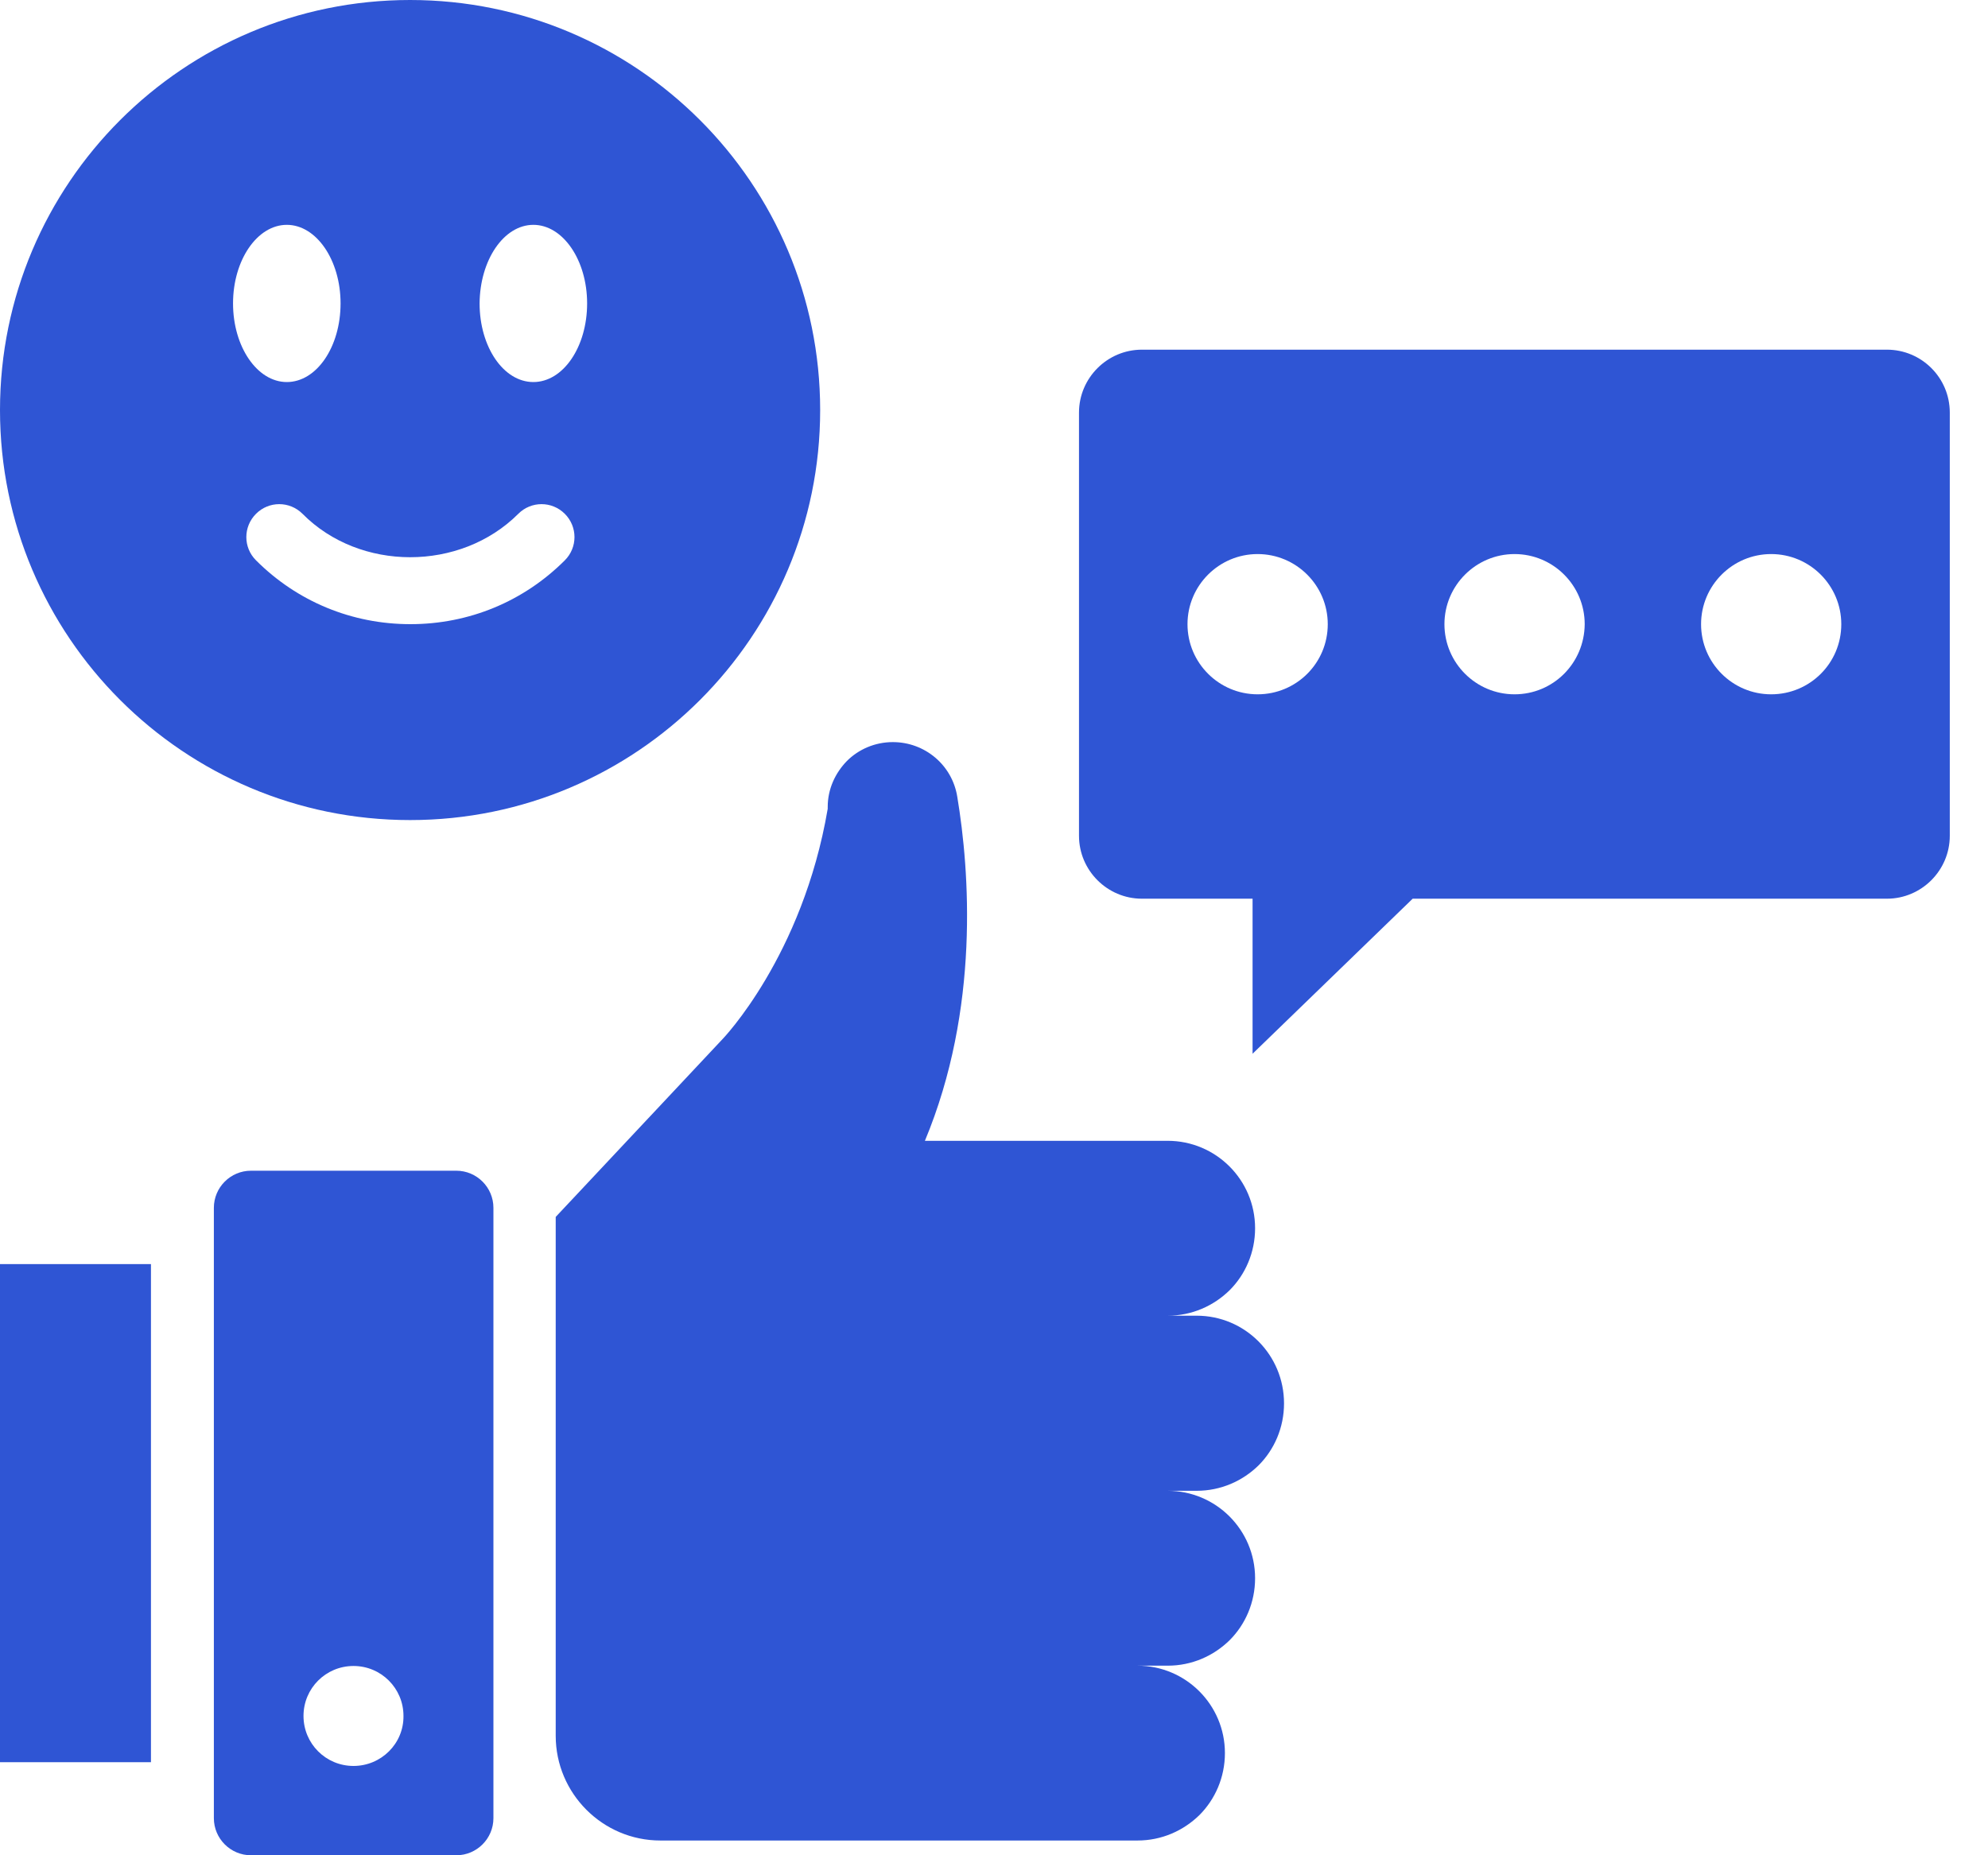
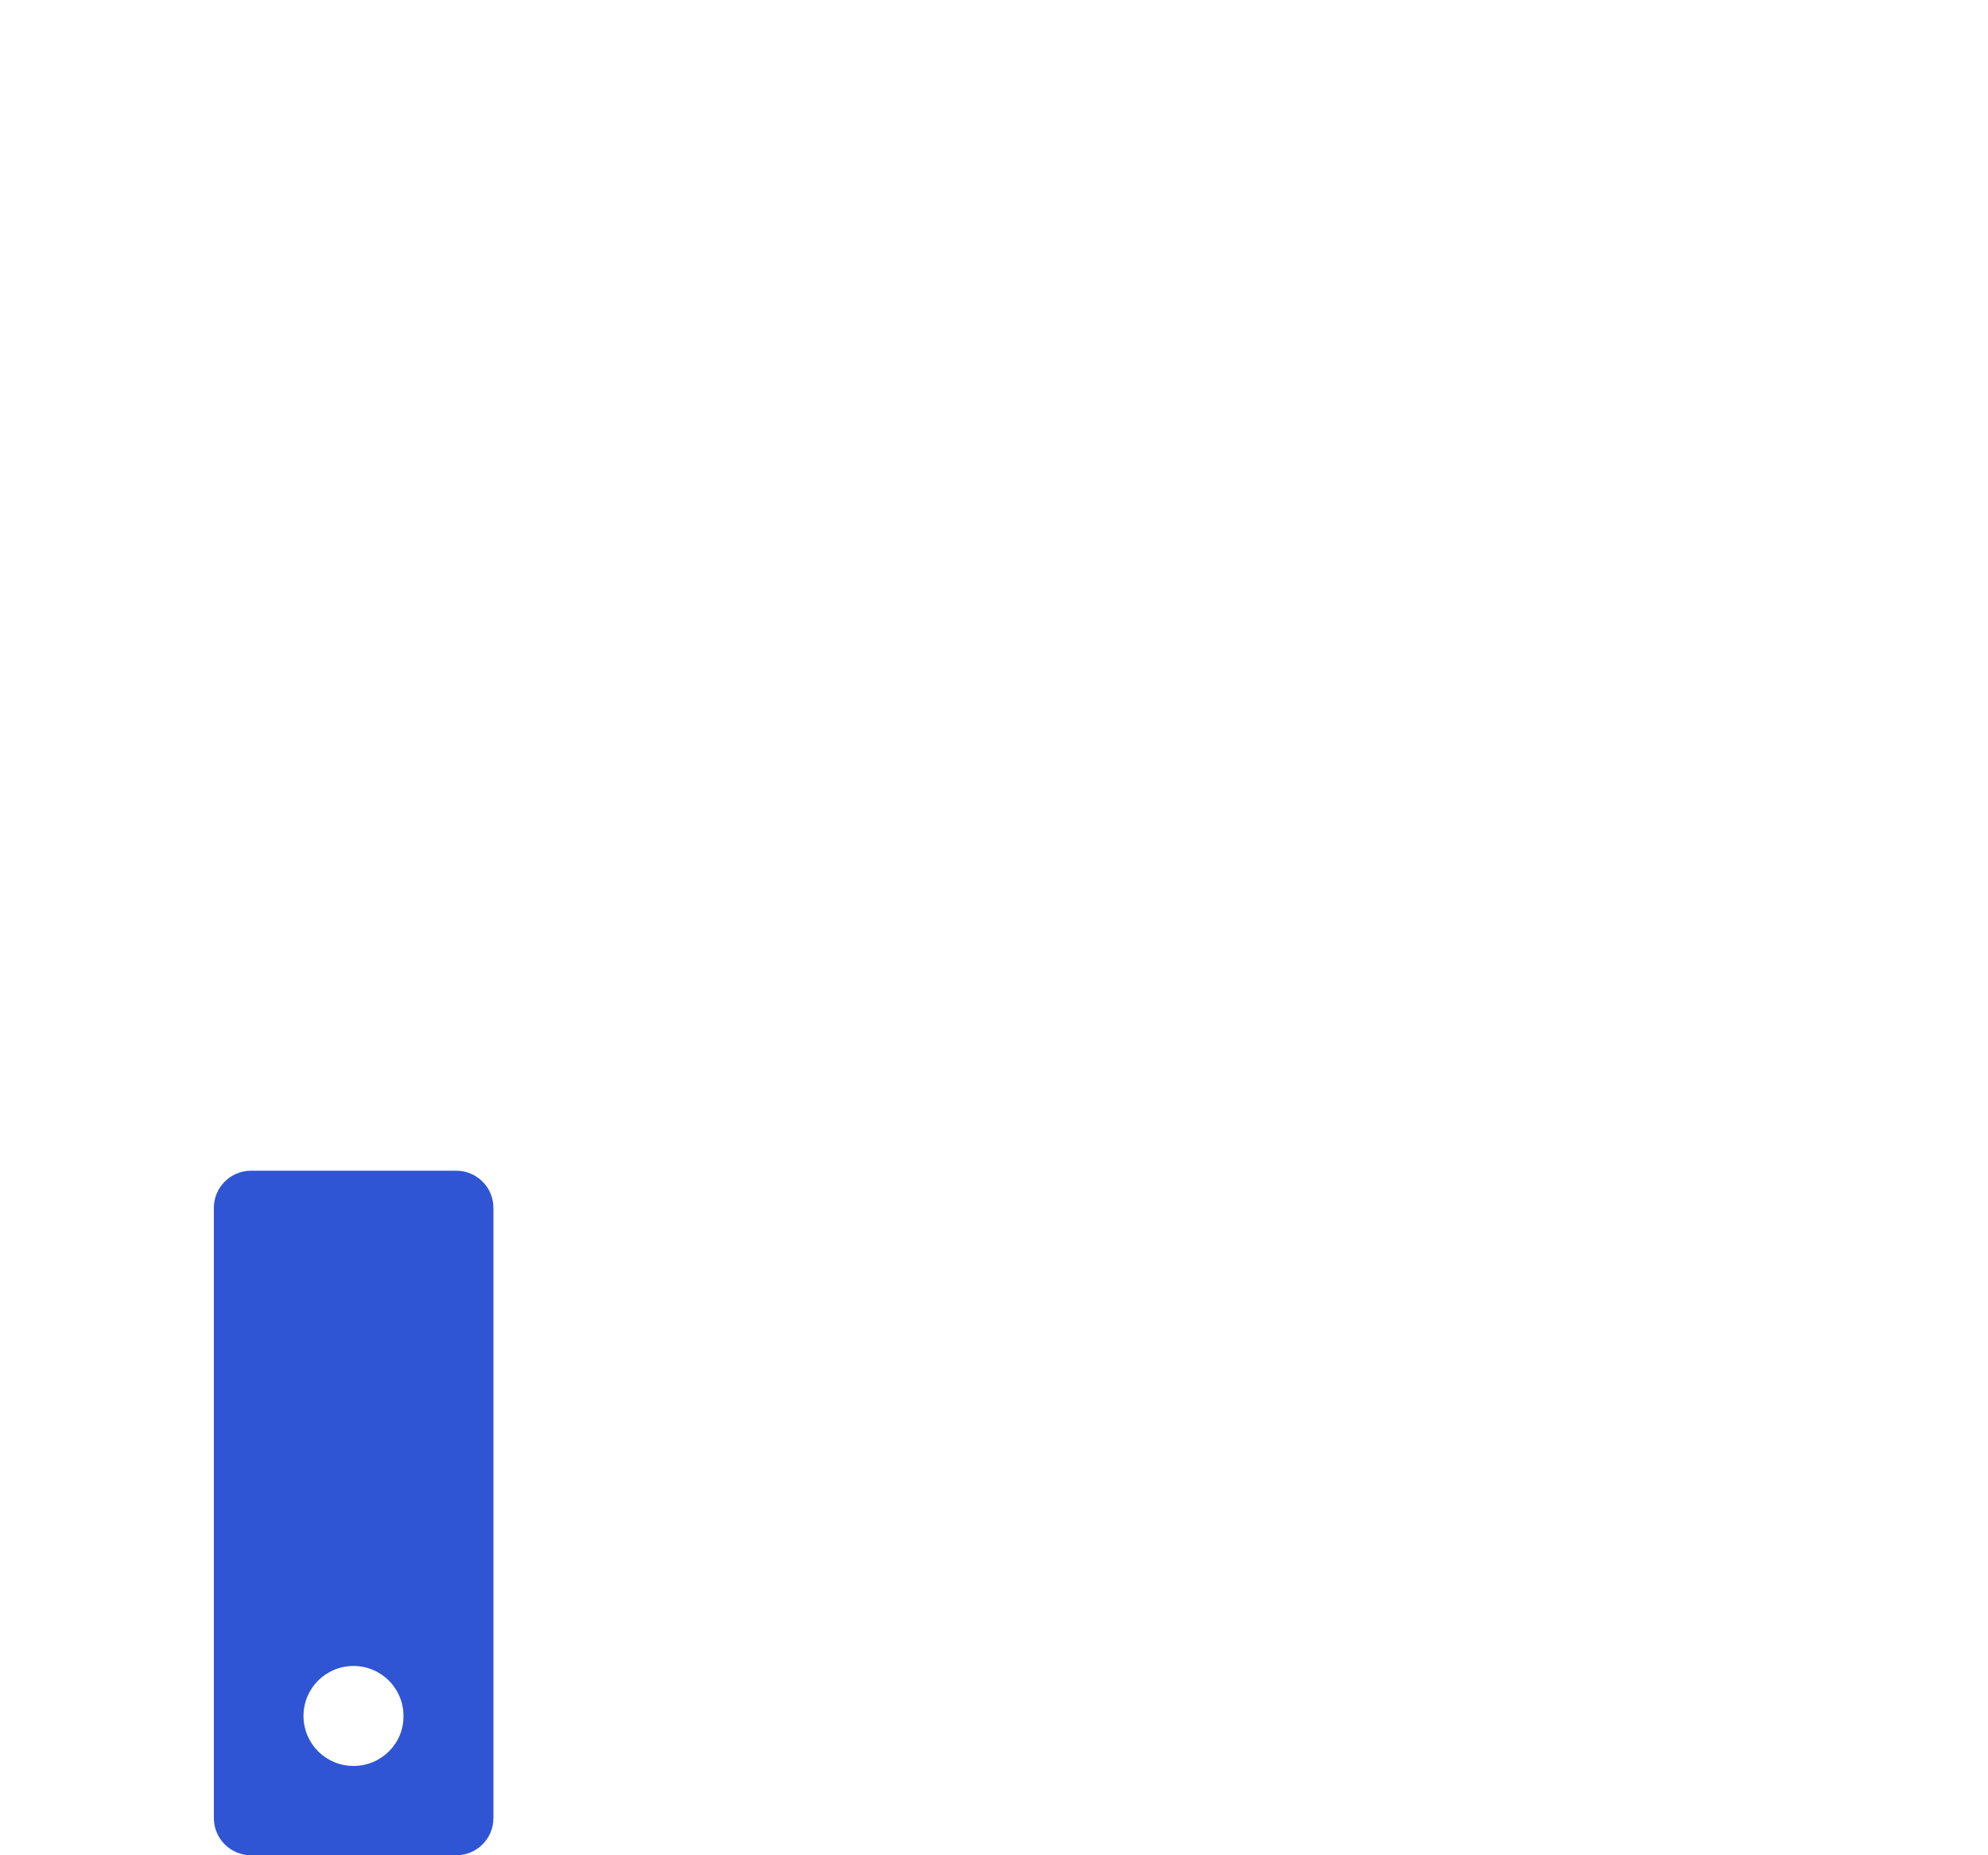
<svg xmlns="http://www.w3.org/2000/svg" width="45" height="42" viewBox="0 0 45 42" fill="none">
  <g id="Group 85">
-     <path id="Vector" d="M27.086 29.785H26.431C26.98 29.785 27.471 29.564 27.834 29.208C28.19 28.852 28.41 28.354 28.41 27.805C28.41 26.709 27.521 25.826 26.431 25.826H20.936C22.182 22.837 21.947 19.712 21.669 18.039C21.555 17.32 20.936 16.8 20.21 16.8C19.804 16.8 19.434 16.964 19.171 17.227C18.907 17.498 18.736 17.861 18.736 18.267V18.309C18.167 21.655 16.352 23.527 16.352 23.527L12.579 27.549V39.295C12.579 40.598 13.639 41.666 14.949 41.666H25.748C26.296 41.666 26.787 41.445 27.151 41.089C27.506 40.733 27.727 40.235 27.727 39.687C27.727 38.59 26.837 37.708 25.748 37.708H26.431C26.98 37.708 27.471 37.487 27.834 37.131C28.19 36.775 28.41 36.277 28.41 35.728C28.41 34.632 27.521 33.749 26.431 33.749H27.086C27.634 33.749 28.126 33.529 28.489 33.173C28.845 32.817 29.065 32.319 29.065 31.771C29.065 30.674 28.183 29.785 27.086 29.785Z" fill="#2F55D4" />
    <path id="Vector_2" d="M10.329 26.503H5.681C5.218 26.503 4.841 26.88 4.841 27.343V41.16C4.841 41.623 5.218 42 5.681 42H10.329C10.792 42 11.169 41.623 11.169 41.16V27.343C11.169 26.88 10.792 26.503 10.329 26.503ZM8.002 39.978C7.375 39.978 6.87 39.473 6.87 38.846C6.87 38.22 7.375 37.715 8.002 37.715C8.628 37.715 9.133 38.22 9.133 38.846C9.14 39.473 8.628 39.978 8.002 39.978Z" fill="#2F55D4" />
-     <path id="Vector_3" d="M42.712 7.916H25.848C25.064 7.916 24.424 8.557 24.424 9.34V18.921C24.424 19.704 25.064 20.345 25.848 20.345H28.353V23.855L31.977 20.345H42.712C43.495 20.345 44.135 19.704 44.135 18.921V9.34C44.135 8.55 43.495 7.916 42.712 7.916ZM28.467 15.718C27.592 15.718 26.88 15.006 26.88 14.131C26.88 13.255 27.592 12.543 28.467 12.543C29.343 12.543 30.055 13.255 30.055 14.131C30.055 15.013 29.343 15.718 28.467 15.718ZM34.283 15.718C33.408 15.718 32.696 15.006 32.696 14.131C32.696 13.255 33.408 12.543 34.283 12.543C35.159 12.543 35.871 13.255 35.871 14.131C35.864 15.013 35.159 15.718 34.283 15.718ZM40.092 15.718C39.216 15.718 38.505 15.006 38.505 14.131C38.505 13.255 39.216 12.543 40.092 12.543C40.968 12.543 41.679 13.255 41.679 14.131C41.679 15.013 40.968 15.718 40.092 15.718Z" fill="#2F55D4" />
-     <path id="Vector_4" d="M3.417 28.617H0V39.893H3.417V28.617Z" fill="#2F55D4" />
-     <path id="Vector_5" d="M9.283 18.565C14.408 18.565 18.565 14.408 18.565 9.283C18.565 4.157 14.408 0 9.283 0C4.157 0 0 4.157 0 9.283C0 14.408 4.157 18.565 9.283 18.565ZM12.073 5.09C12.742 5.09 13.29 5.887 13.29 6.869C13.29 7.852 12.749 8.649 12.073 8.649C11.397 8.649 10.856 7.852 10.856 6.869C10.863 5.887 11.404 5.09 12.073 5.09ZM11.732 11.632C12.023 11.34 12.493 11.34 12.785 11.632C13.077 11.924 13.077 12.394 12.785 12.685C11.852 13.618 10.614 14.13 9.29 14.13C7.966 14.13 6.727 13.618 5.795 12.685C5.503 12.394 5.503 11.924 5.795 11.632C6.086 11.34 6.556 11.34 6.848 11.632C8.144 12.942 10.422 12.942 11.732 11.632ZM6.492 5.09C7.161 5.09 7.709 5.887 7.709 6.869C7.709 7.852 7.168 8.649 6.492 8.649C5.823 8.649 5.275 7.852 5.275 6.869C5.275 5.887 5.823 5.09 6.492 5.09Z" fill="#2F55D4" />
  </g>
</svg>